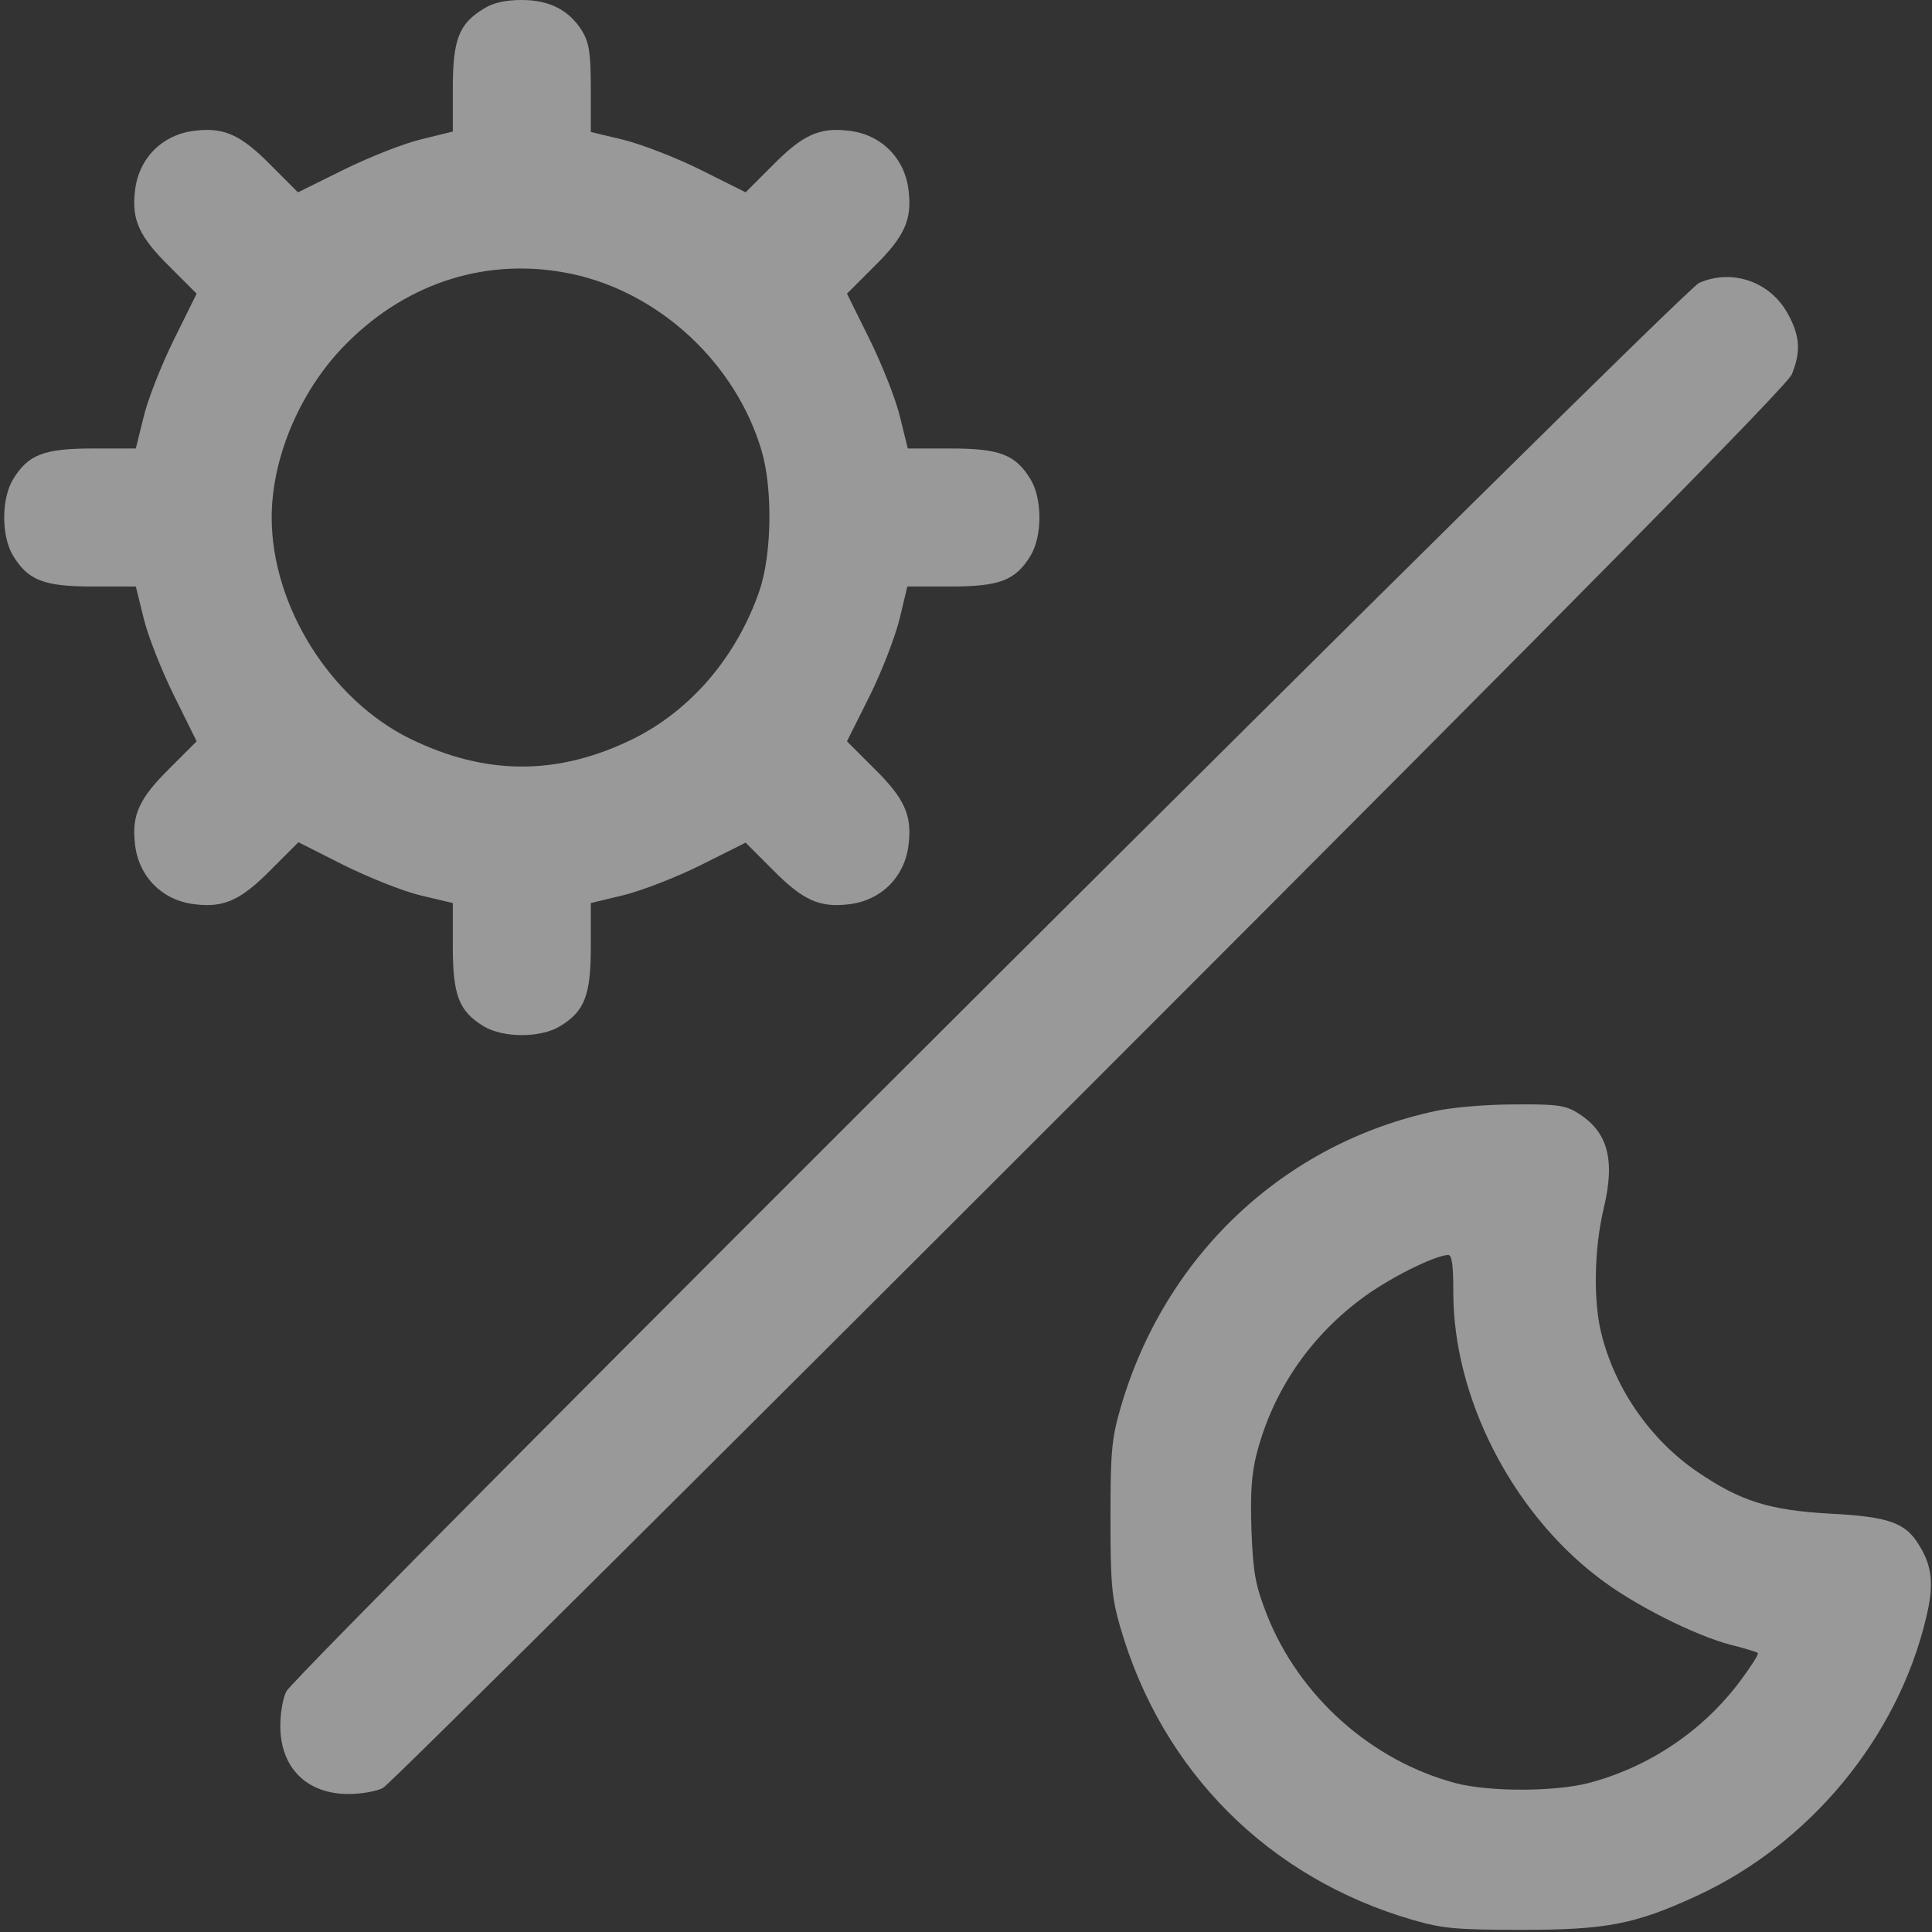
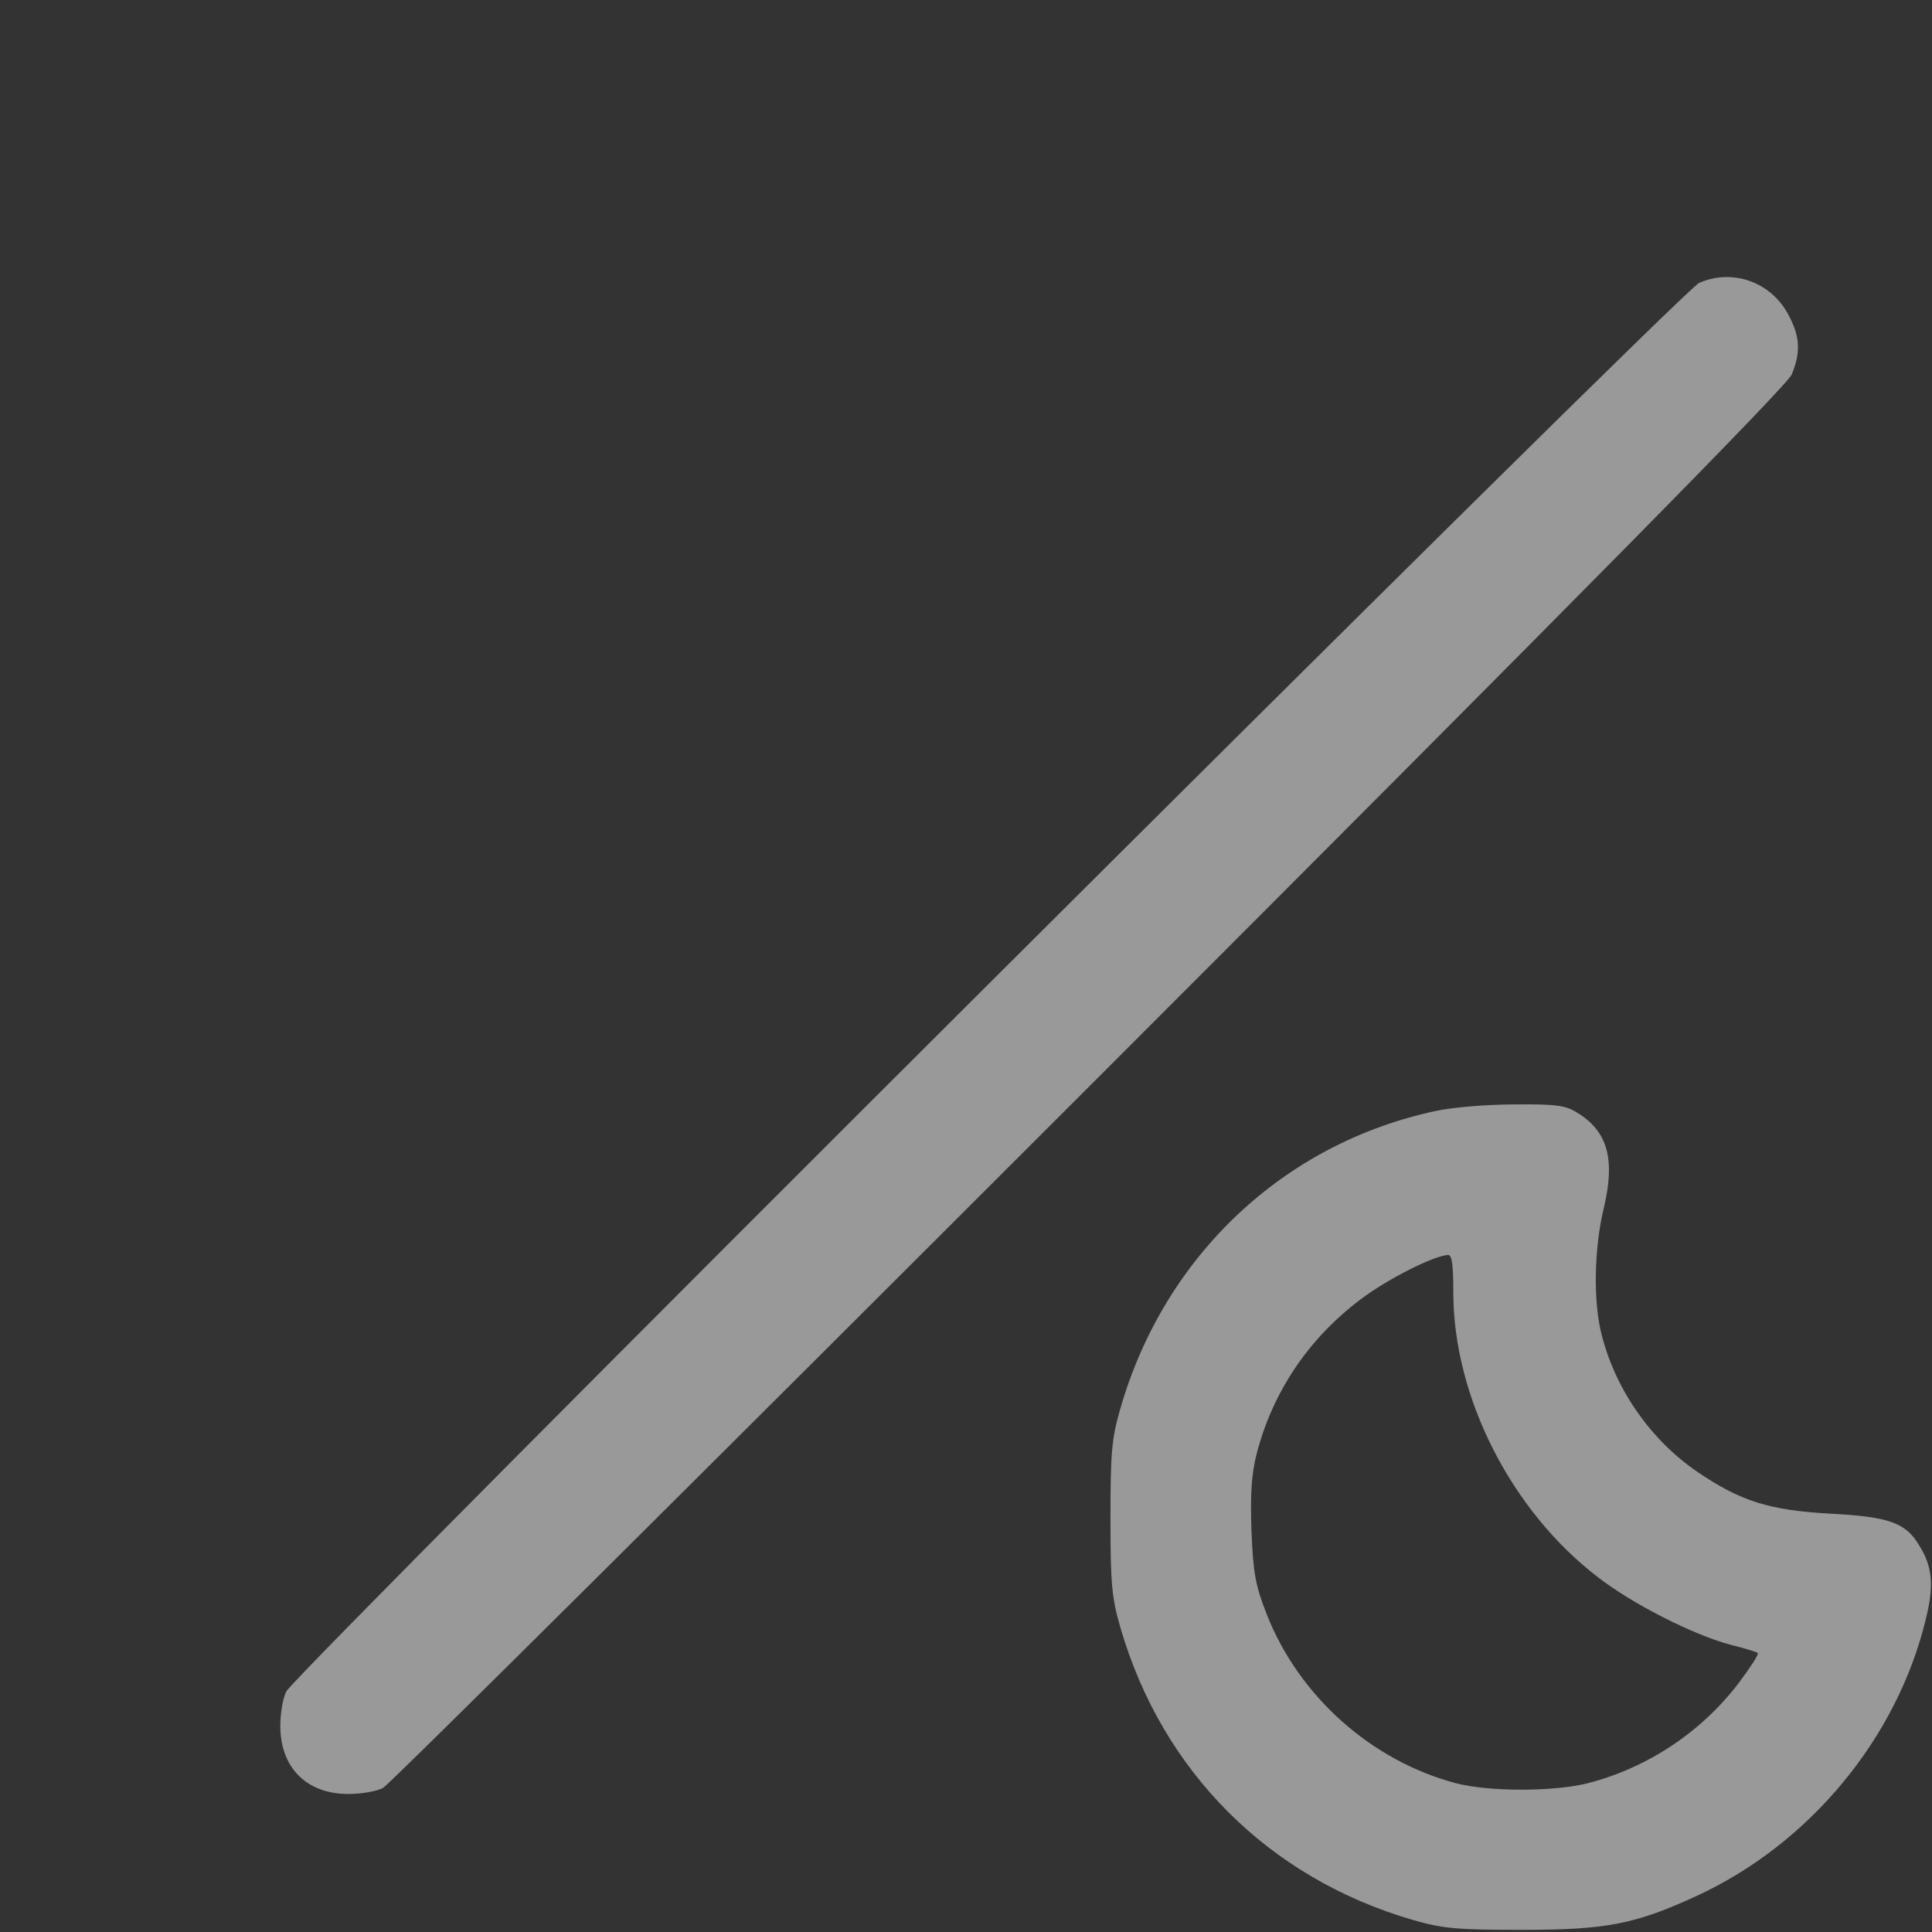
<svg xmlns="http://www.w3.org/2000/svg" width="448" height="448" viewBox="0 0 448 448" fill="none">
  <rect x="0" y="0" width="448" height="448" fill="#333333" stroke="none" />
-   <path d="M112.2 2C106.4 5.5 105 9.2 105 20.5V30.5L97.7 32.3C93.8 33.2 85.7 36.4 79.8 39.3L69.1 44.6L62.8 38.3C55.9 31.3 52 29.5 45.3 30.3C37.7 31.1 32.1 36.7 31.3 44.3C30.5 51 32.3 54.9 39.3 61.8L45.6 68.1L40.3 78.8C37.4 84.7 34.2 92.8 33.3 96.7L31.5 104H21.5C10.2 104 6.5 105.4 3 111.2C0.3 115.7 0.3 124.3 3 128.8C6.5 134.6 10.2 136 21.5 136H31.5L33.3 143.3C34.2 147.2 37.4 155.3 40.3 161.2L45.6 171.9L39.3 178.2C32.3 185.1 30.5 189 31.3 195.7C32.1 203.3 37.7 208.9 45.3 209.7C52 210.5 55.9 208.7 62.9 201.6L69.2 195.3L79.5 200.5C85.3 203.4 93.3 206.6 97.4 207.6L105 209.4V219.4C105 230.8 106.4 234.5 112.2 238C116.7 240.7 125.3 240.7 129.8 238C135.6 234.5 137 230.8 137 219.4V209.4L144.5 207.6C148.6 206.6 156.7 203.5 162.5 200.6L172.9 195.4L179.2 201.7C186.1 208.7 190 210.5 196.7 209.7C204.3 208.9 209.9 203.3 210.7 195.7C211.5 189 209.7 185.1 202.7 178.2L196.4 171.9L201.6 161.5C204.5 155.7 207.6 147.6 208.6 143.5L210.4 136H220.4C231.8 136 235.5 134.6 239 128.8C241.7 124.3 241.7 115.7 239 111.2C235.5 105.4 231.8 104 220.5 104H210.5L208.7 96.7C207.8 92.8 204.6 84.7 201.7 78.8L196.4 68.1L202.7 61.8C209.7 54.9 211.5 51 210.7 44.3C209.9 36.7 204.3 31.1 196.7 30.3C190 29.5 186.1 31.3 179.2 38.3L172.9 44.6L162.5 39.4C156.7 36.5 148.6 33.4 144.5 32.4L137 30.6V20.6C137 12.3 136.6 9.9 135 7.2C132 2.4 127.5 -8.33496e-05 121 -8.33496e-05C117.3 -8.33496e-05 114.4 0.6 112.2 2ZM132.5 63.5C152.9 67.8 170.6 84.2 176.6 104.5C179.2 113.3 179 128.5 176.1 137C170.8 152.3 160.3 164.6 146.9 171.3C129.4 179.9 112.7 179.9 95.1 171.3C76.6 162.2 63 140.5 63 120C63 105.9 69.8 90.1 80.5 79.5C94.7 65.3 113.4 59.5 132.5 63.5Z" fill="white" fill-opacity="0.5" />
  <path d="M394 65.6C390.1 67.2 68.9 387.5 66.4 392.2C65.6 393.7 65 397.3 65 400.2C65 409.9 71.1 416 80.8 416C83.7 416 87.3 415.4 88.8 414.6C90.3 413.8 164 340.5 252.7 251.8C367.6 136.9 414.4 89.4 415.5 86.8C417.6 81.6 417.4 78 414.7 73C410.7 65.4 401.8 62.2 394 65.6Z" fill="white" fill-opacity="0.5" />
  <path d="M333 257.6C297.7 265.1 270 291.2 259.8 326.6C257.8 333.5 257.5 336.7 257.5 352C257.5 367.3 257.8 370.5 259.8 377.4C269.5 410.8 294.2 435.5 327.6 445.2C334.5 447.2 337.7 447.5 353 447.5C372.5 447.5 379.2 446.2 393.5 439.6C419.7 427.5 440 402.9 446.6 375.3C448.5 367.6 448.1 363.2 445 358.3C441.9 353.1 438 351.7 424.5 351C410.2 350.2 403.6 348.1 393.6 341.3C382.9 334 374.8 322.5 371.5 309.9C369.4 302.3 369.6 289.6 371.9 280.1C374.6 268.8 372.8 262.3 365.7 258C363 256.3 360.7 256 351 256.1C344.7 256.1 336.6 256.8 333 257.6ZM337 299.7C337 323.9 350.4 350.3 370.5 365.7C378.6 372 392.9 379.2 401.3 381.4C404.6 382.2 407.4 383.1 407.6 383.3C407.9 383.6 405.9 386.6 403.3 390.1C394.6 401.6 382.1 409.9 368.2 413.5C360.2 415.5 345.3 415.5 337.6 413.5C318 408.3 301.3 393.4 293.8 374.5C291.1 367.6 290.6 364.9 290.2 355C289.9 346.4 290.2 341.8 291.4 337.1C295.1 322.8 303.4 310.4 315.5 301.3C321.7 296.6 332.4 291.2 335.8 291C336.7 291 337 293.4 337 299.7Z" fill="white" fill-opacity="0.5" />
</svg>